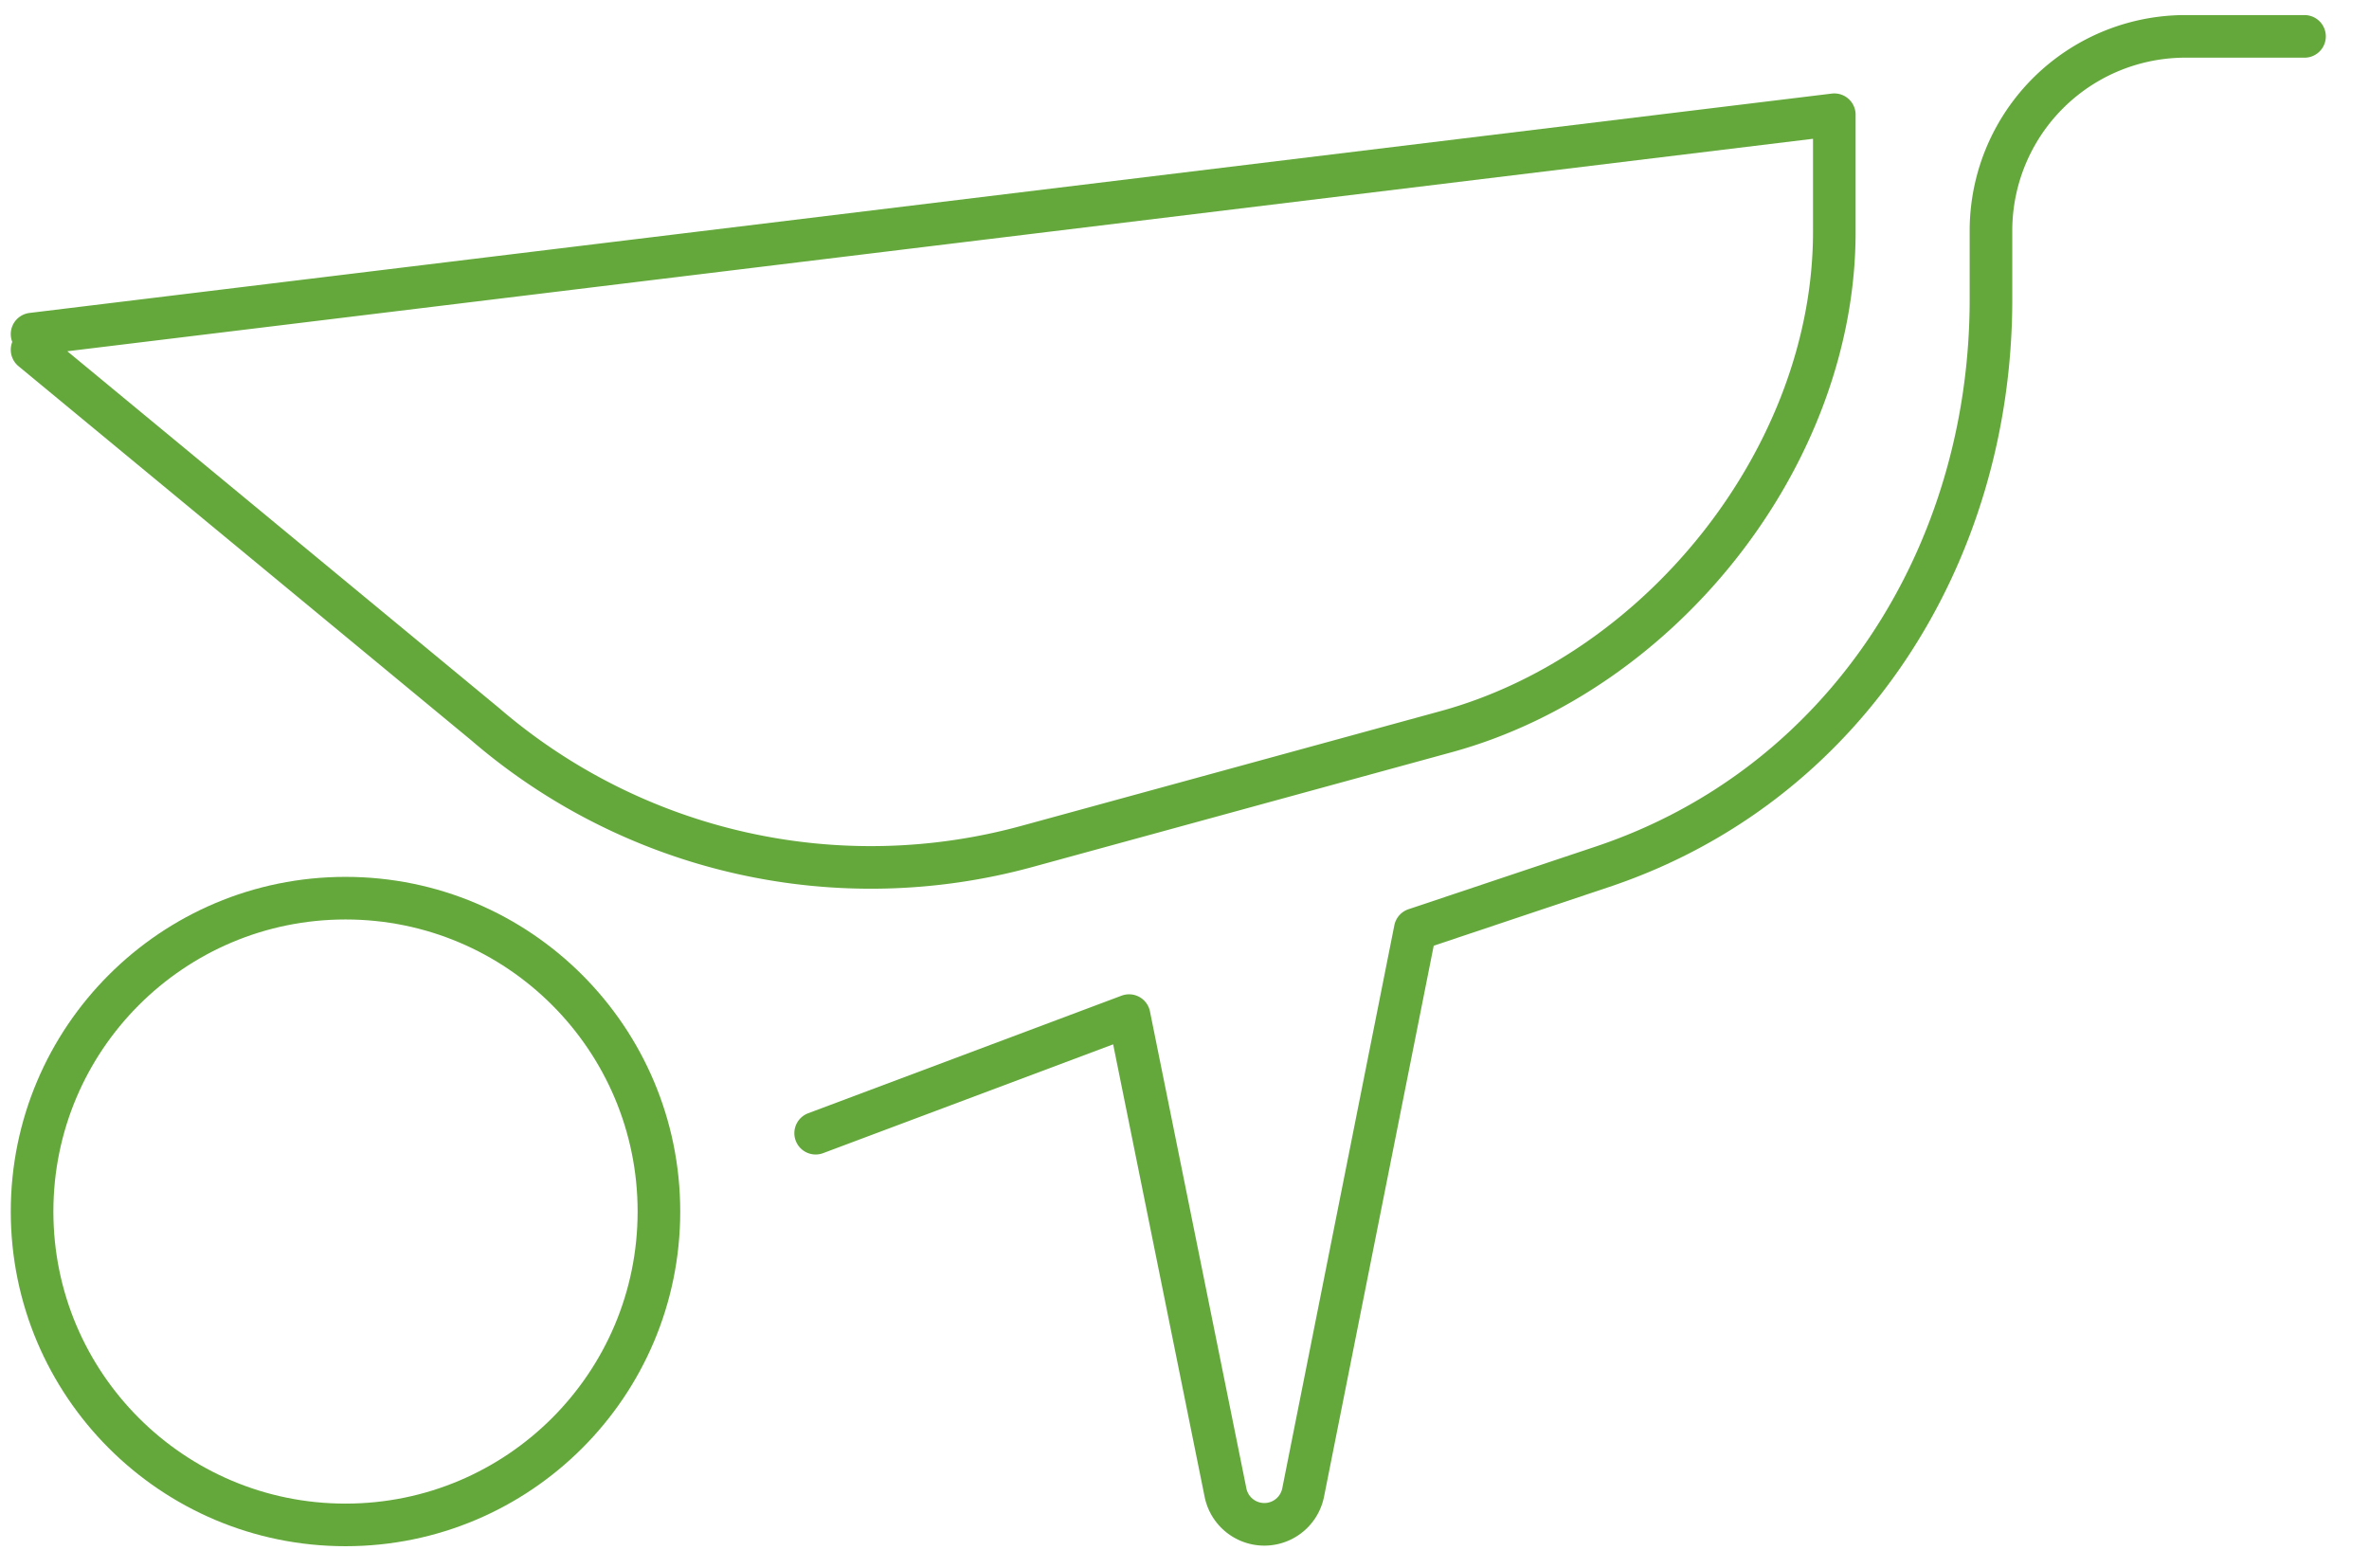
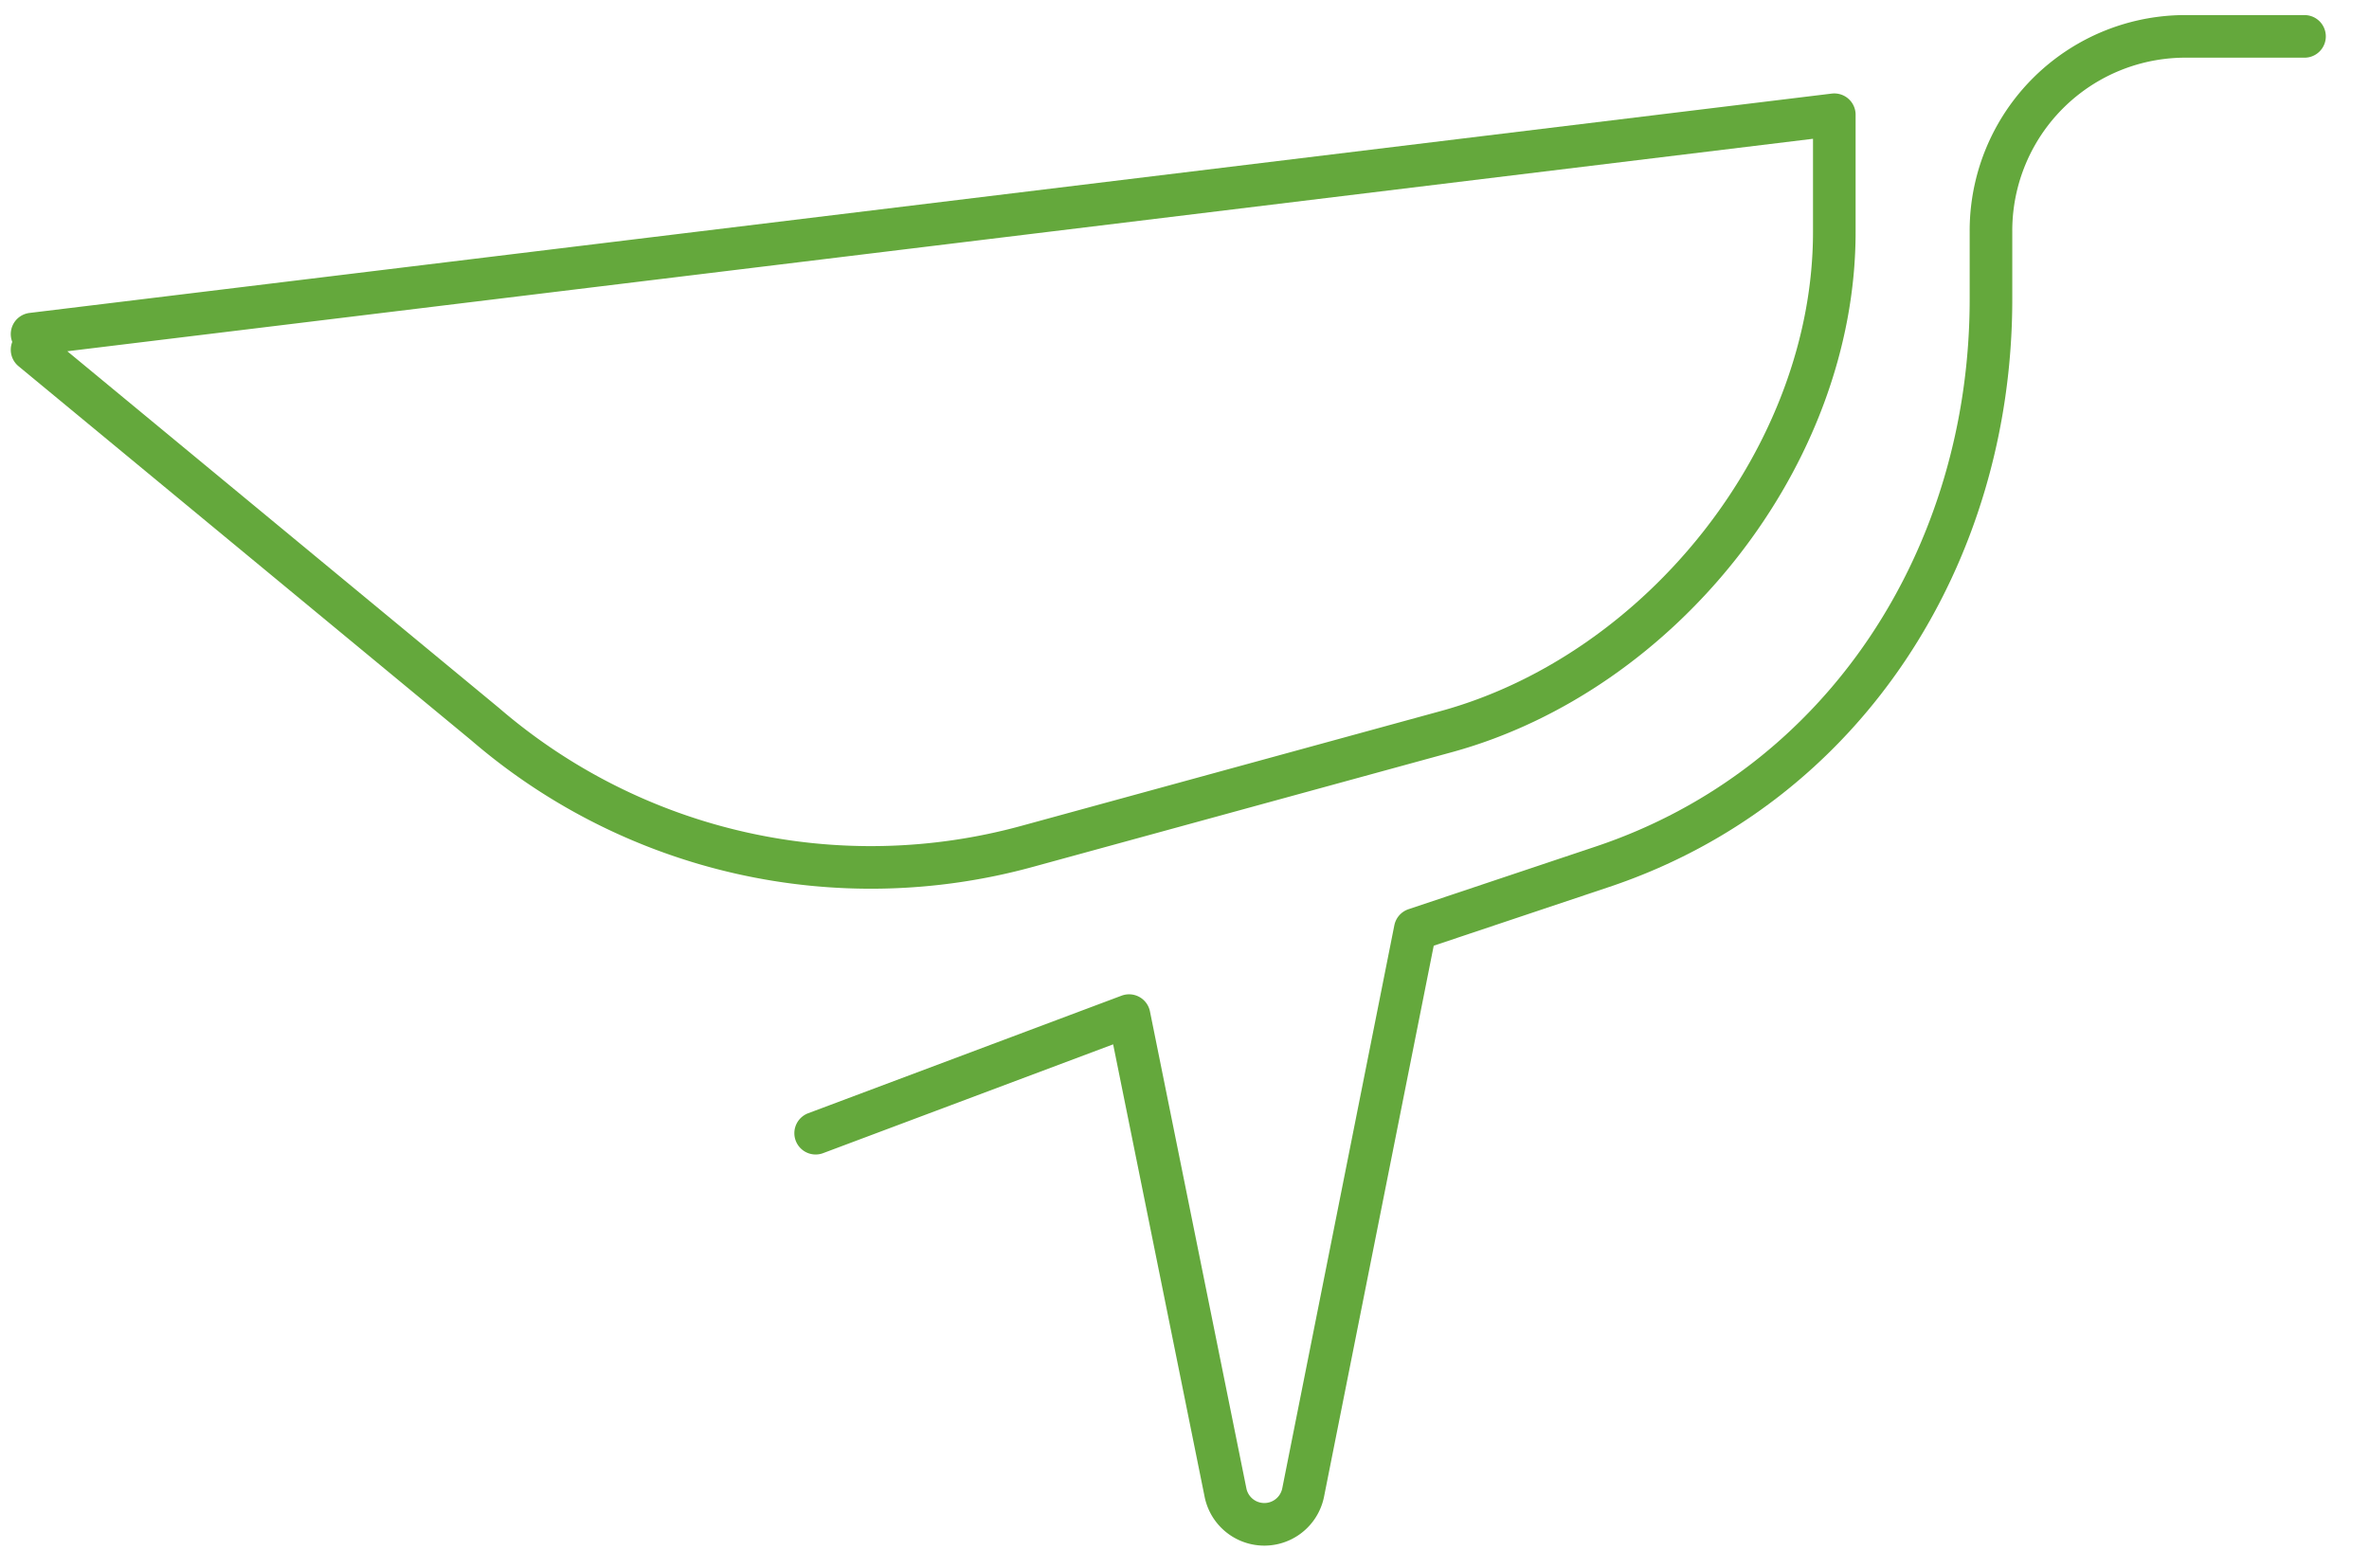
<svg xmlns="http://www.w3.org/2000/svg" width="139" height="92" viewBox="0 0 139 92">
  <defs>
    <clipPath id="clip-path">
      <rect id="Rectángulo_176" data-name="Rectángulo 176" width="139" height="92" transform="translate(0 -0.201)" fill="none" stroke="#64a83c" stroke-width="2.5" />
    </clipPath>
  </defs>
  <g id="Grupo_292" data-name="Grupo 292" transform="translate(-0.5 -0.17)">
    <g id="Grupo_291" data-name="Grupo 291" transform="translate(0.5 0.371)" clip-path="url(#clip-path)">
-       <circle id="Elipse_32" data-name="Elipse 32" cx="18.39" cy="18.39" r="18.39" transform="translate(1.882 52.508)" fill="none" stroke="#64a83c" stroke-linecap="round" stroke-linejoin="round" stroke-width="2.5" />
      <path id="Trazado_480" data-name="Trazado 480" d="M10.5,64.866l18.39-6.9,5.669,28.045a2.324,2.324,0,0,0,4.547-.069l6.575-33.034,11-3.683c14.2-4.759,22.781-18.262,22.781-33.3V11.994A11.405,11.405,0,0,1,90.958.5h6.9" transform="translate(37.358 1.434)" fill="none" stroke="#64a83c" stroke-linecap="round" stroke-linejoin="round" stroke-width="2.5" />
      <path id="Trazado_481" data-name="Trazado 481" d="M.5,15.293,27.079,37.26a34.663,34.663,0,0,0,31.788,7.181L83.487,37.7C96.1,34.24,106.245,21.509,106.245,8.378V1.5L.5,14.373" transform="translate(1.382 5.032)" fill="none" stroke="#64a83c" stroke-linecap="round" stroke-linejoin="round" stroke-width="2.5" />
    </g>
  </g>
</svg>